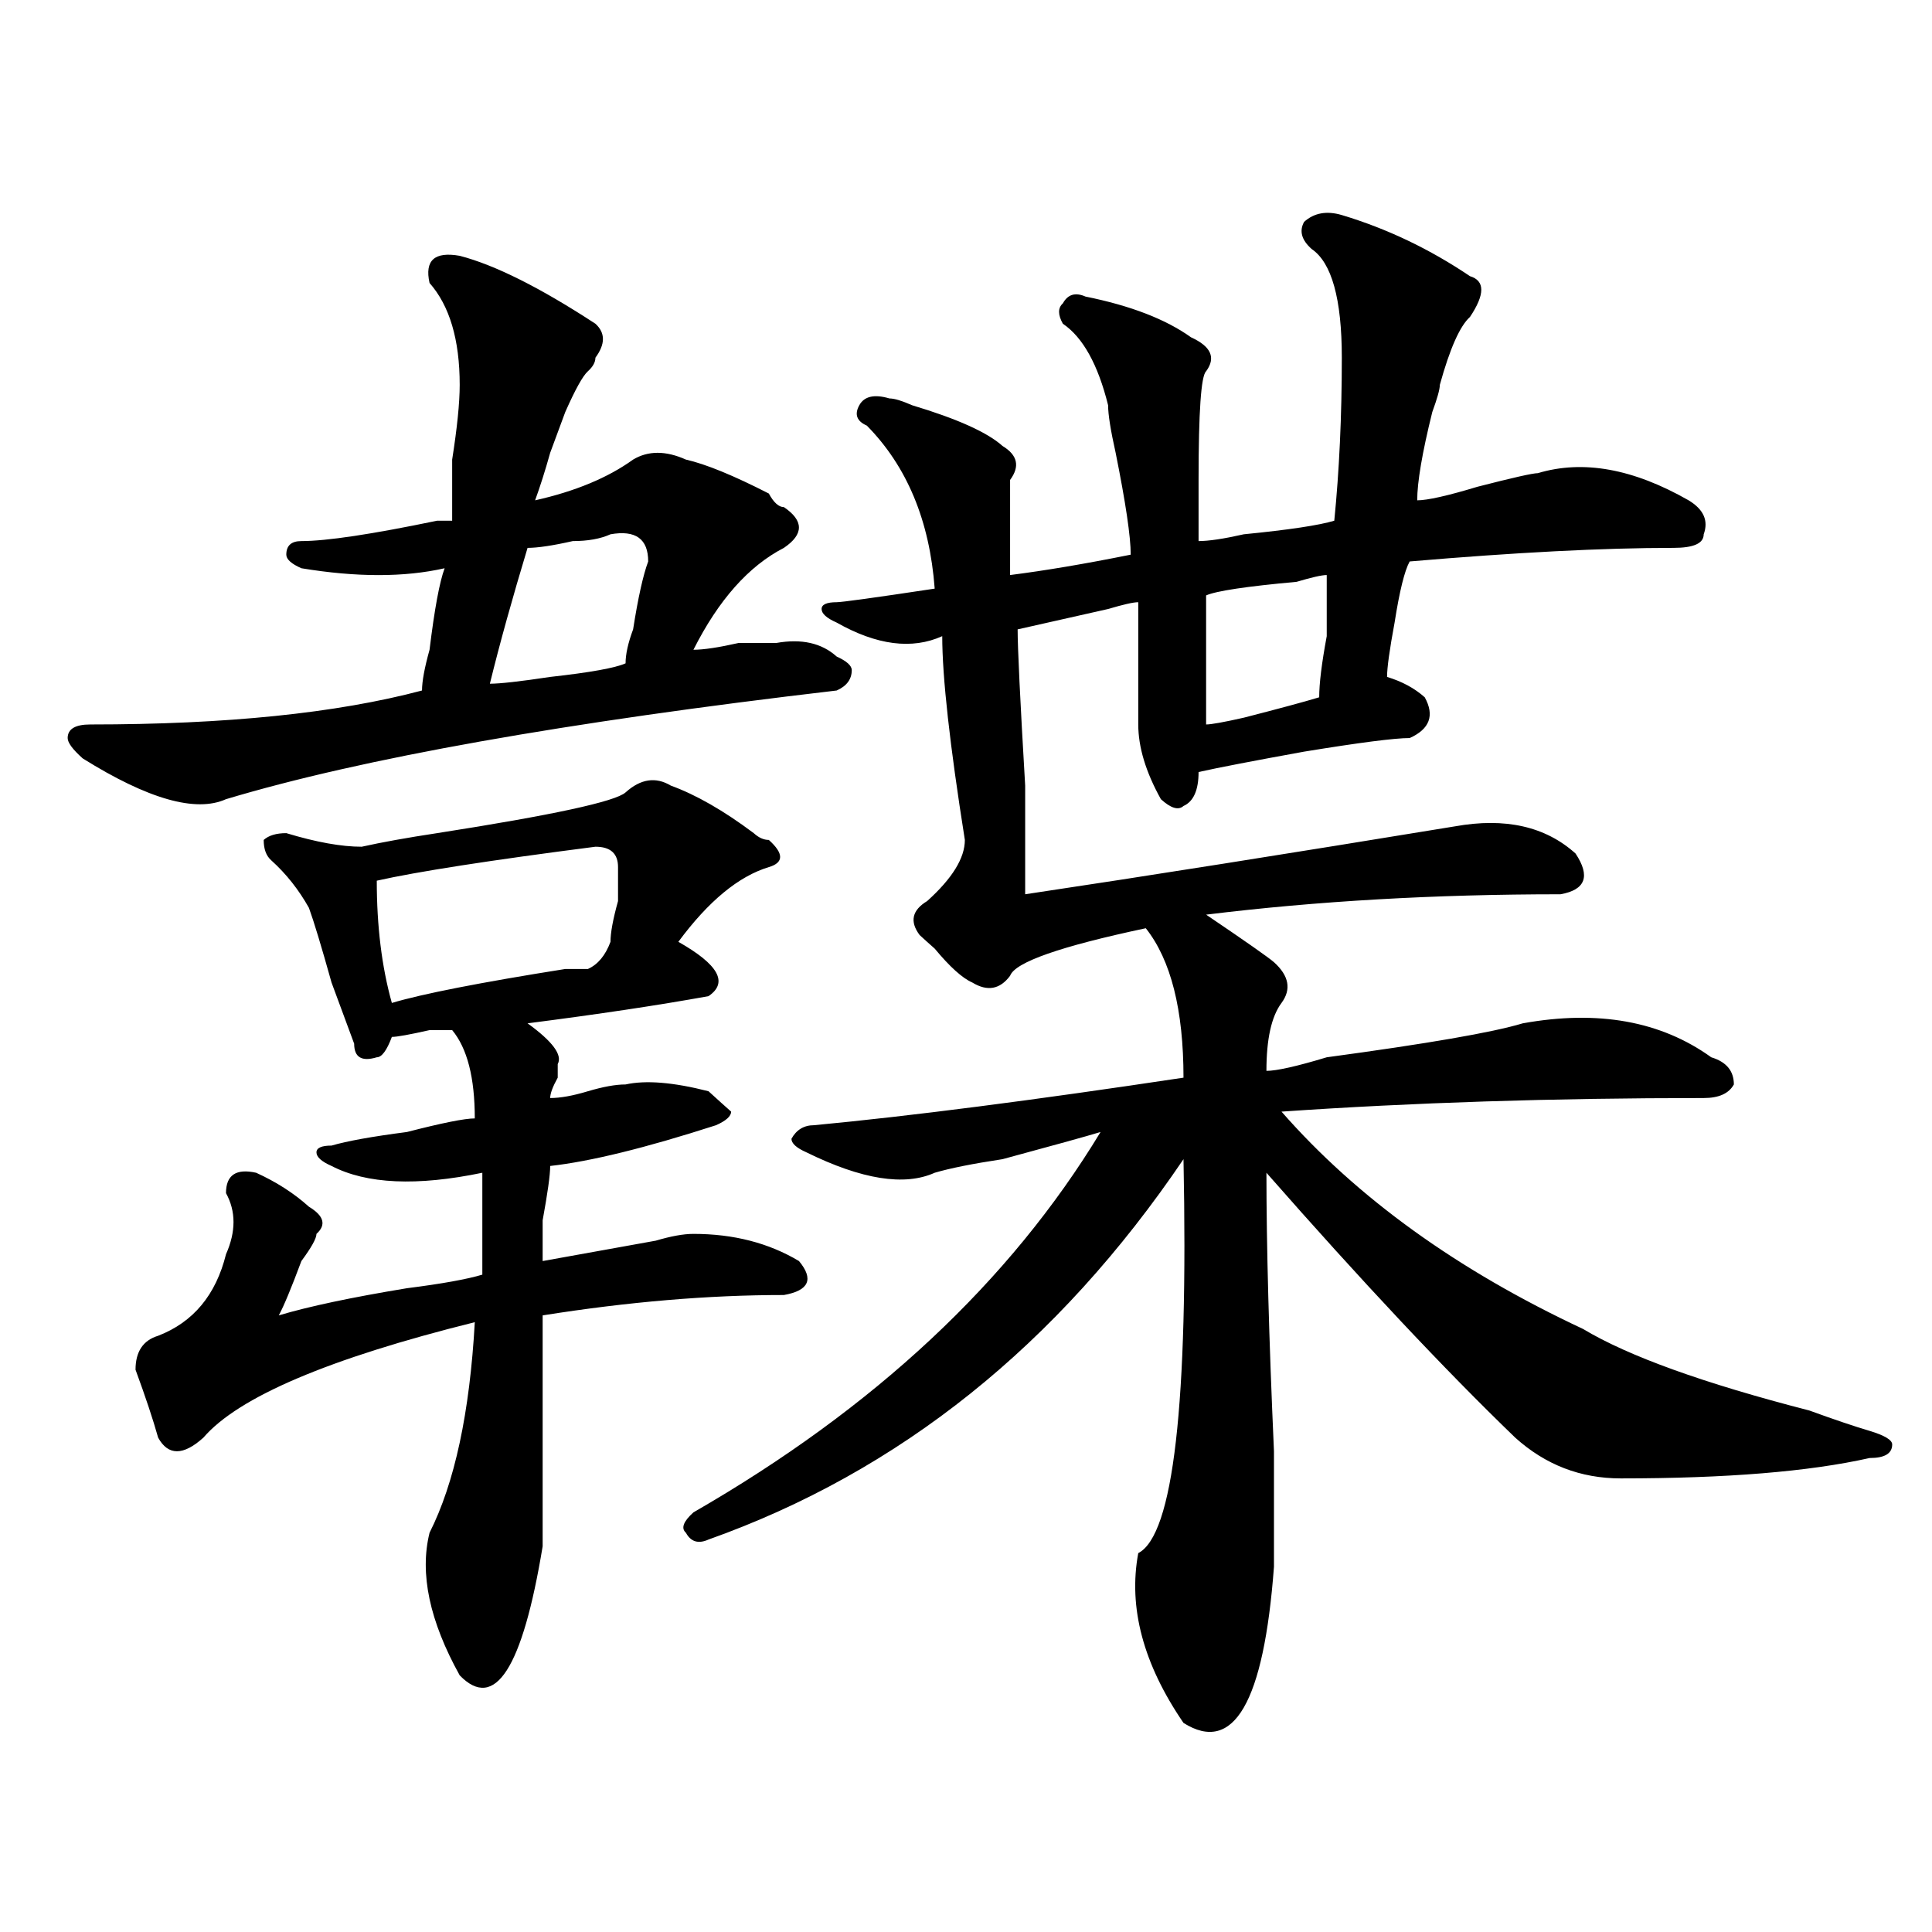
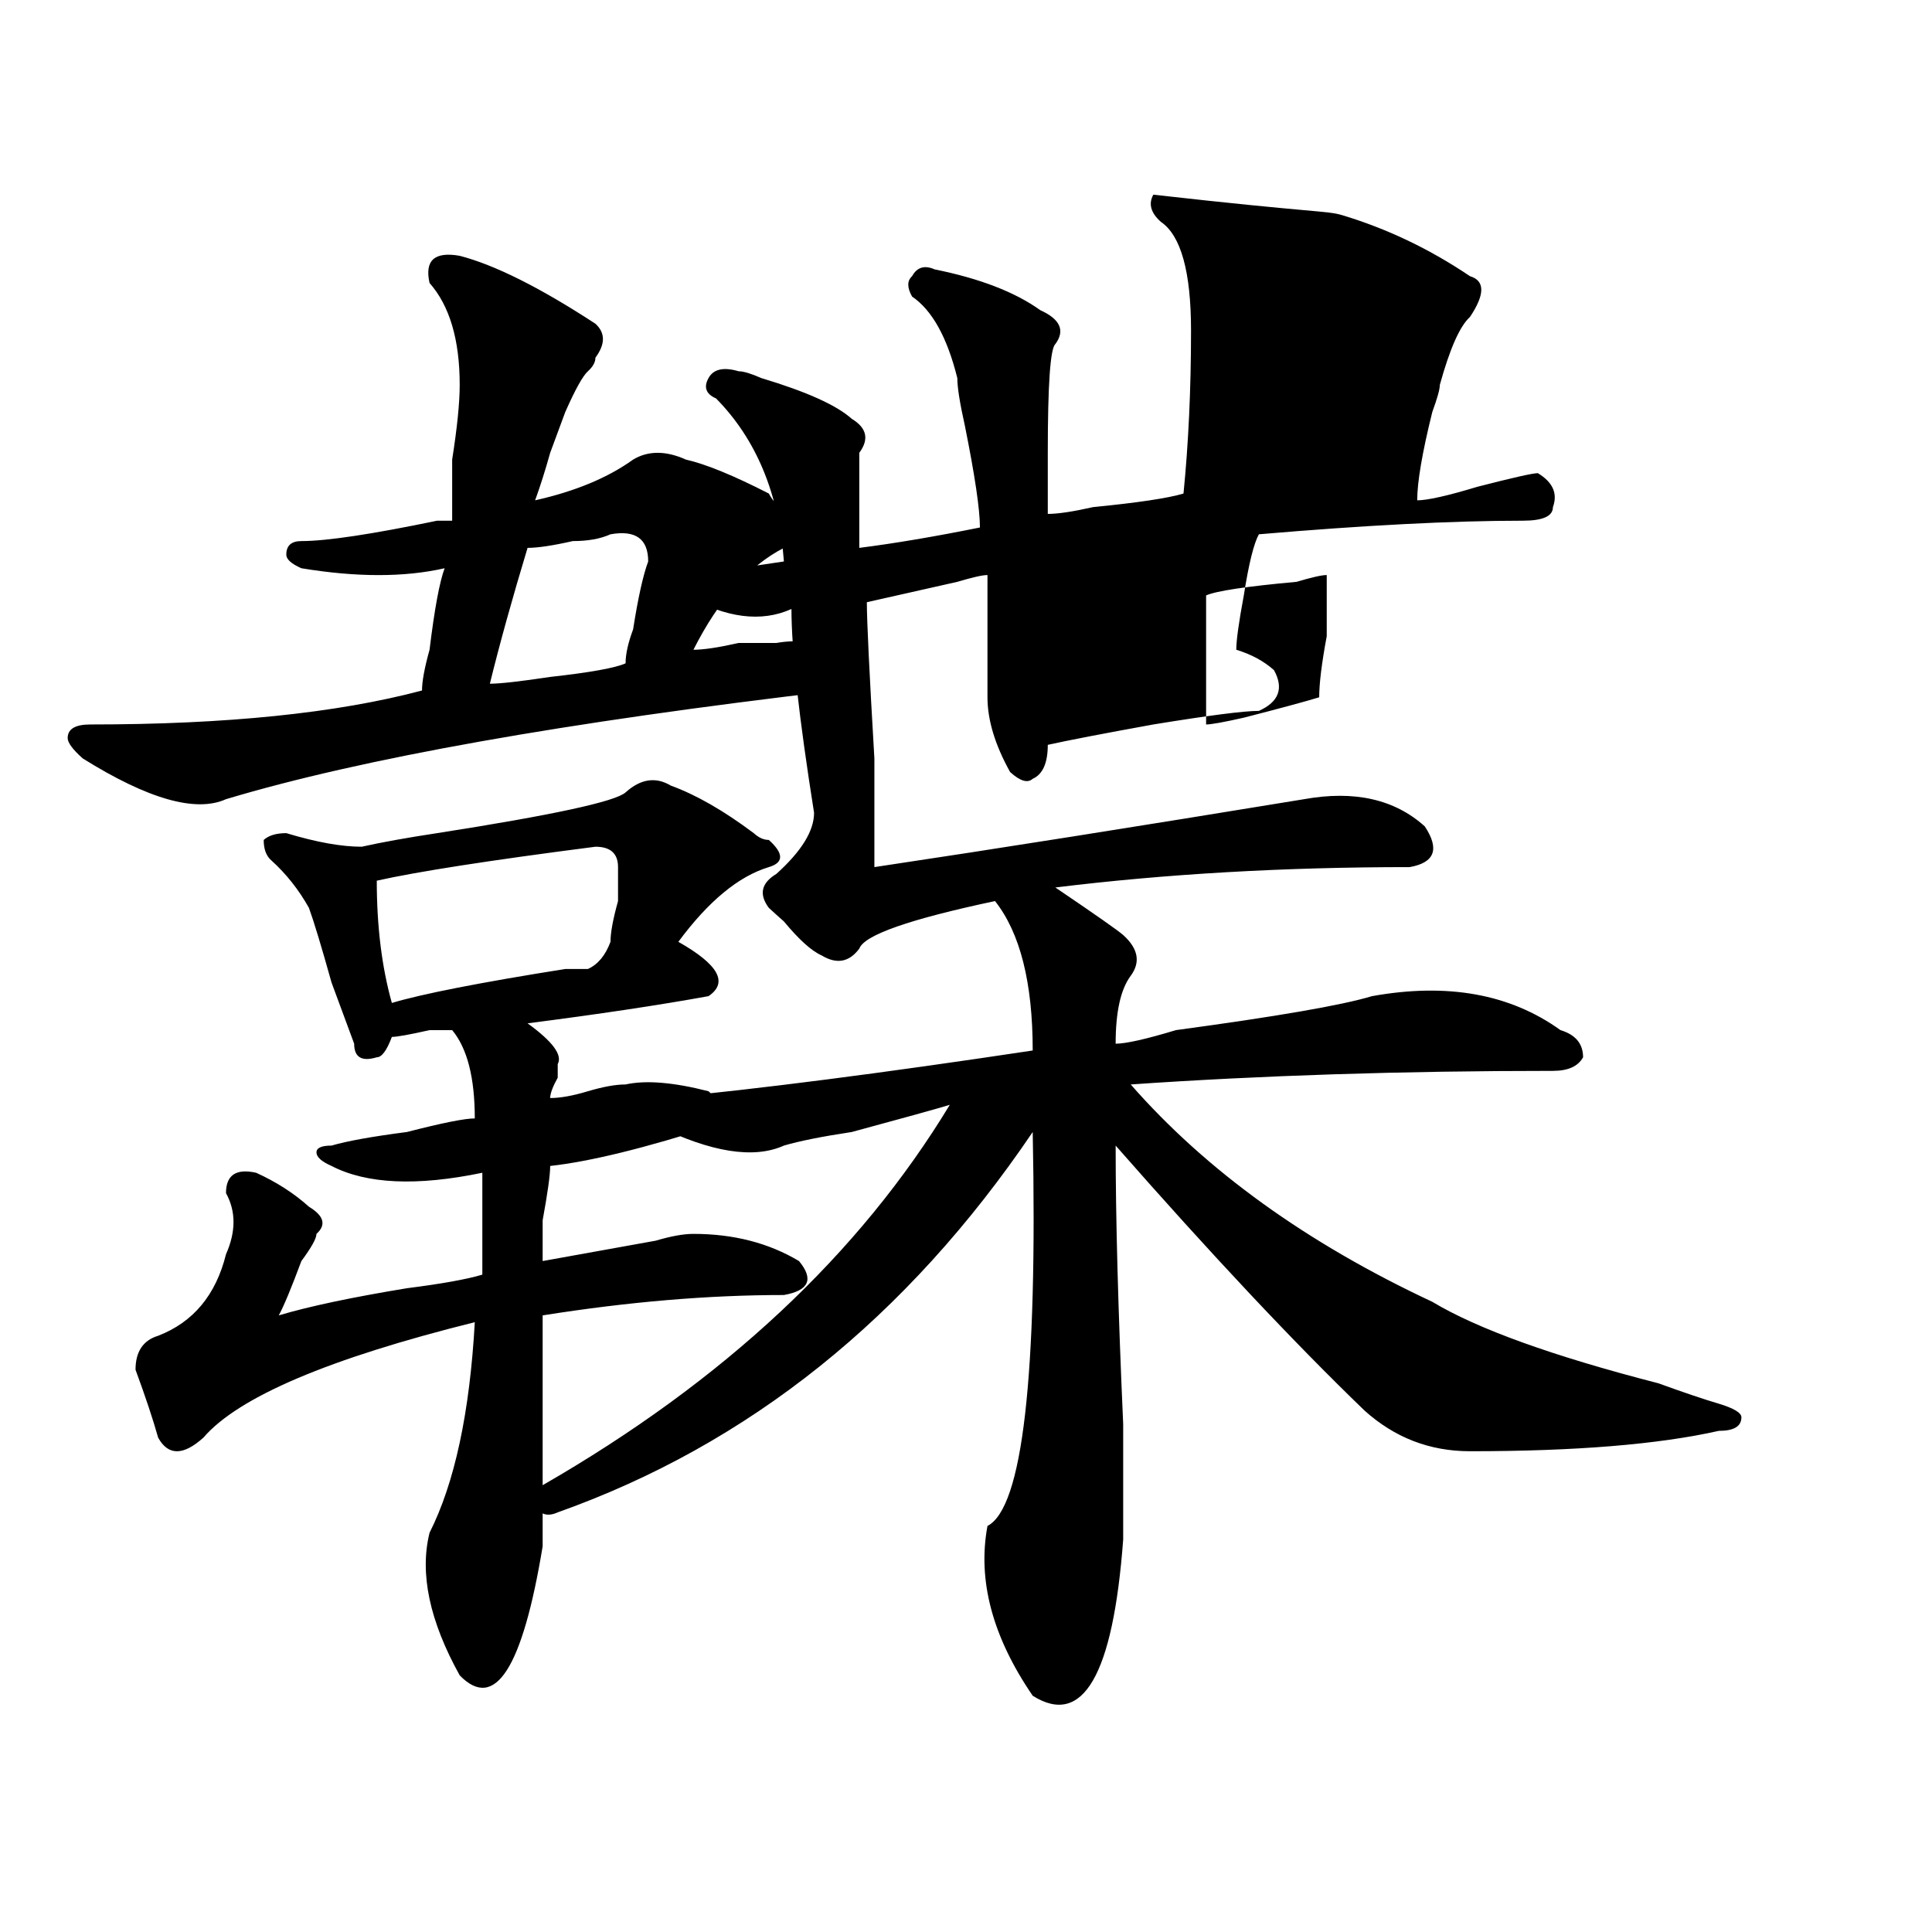
<svg xmlns="http://www.w3.org/2000/svg" version="1.1" id="图层_1" x="0px" y="0px" width="1000px" height="1000px" viewBox="0 0 1000 1000" enable-background="new 0 0 1000 1000" xml:space="preserve">
-   <path d="M237.945,132.406c18.171,4.724,41.585,16.425,70.242,35.156c5.183,4.724,5.183,10.547,0,17.578  c0,2.362-1.341,4.724-3.902,7.031c-2.622,2.362-6.524,9.393-11.707,21.094c-2.622,7.031-5.243,14.063-7.805,21.094  c-2.622,9.393-5.243,17.578-7.805,24.609c20.792-4.669,37.683-11.7,50.73-21.094c7.805-4.669,16.89-4.669,27.316,0  c10.366,2.362,24.694,8.24,42.926,17.578c2.562,4.724,5.183,7.031,7.805,7.031c10.366,7.031,10.366,14.063,0,21.094  c-18.231,9.393-33.841,26.971-46.828,52.734c5.183,0,12.987-1.154,23.414-3.516c7.805,0,14.269,0,19.512,0  c12.987-2.307,23.414,0,31.219,7.031c5.183,2.362,7.805,4.724,7.805,7.031c0,4.724-2.622,8.24-7.805,10.547  c-140.484,16.425-245.848,35.156-316.09,56.25c-15.609,7.031-40.364,0-74.145-21.094c-5.243-4.669-7.805-8.185-7.805-10.547  c0-4.669,3.902-7.031,11.707-7.031c70.242,0,127.437-5.823,171.703-17.578c0-4.669,1.28-11.7,3.902-21.094  c2.562-21.094,5.183-35.156,7.805-42.188c-20.853,4.724-45.548,4.724-74.145,0c-5.243-2.307-7.805-4.669-7.805-7.031  c0-4.669,2.562-7.031,7.805-7.031c12.987,0,36.401-3.516,70.242-10.547c2.562,0,5.183,0,7.805,0c0-7.031,0-17.578,0-31.641  c2.562-16.37,3.902-29.279,3.902-38.672c0-23.401-5.243-40.979-15.609-52.734C219.714,134.768,224.897,130.099,237.945,132.406z   M347.211,406.625c12.987,4.724,27.316,12.909,42.926,24.609c2.562,2.362,5.183,3.516,7.805,3.516  c7.805,7.031,7.805,11.755,0,14.063c-15.609,4.724-31.219,17.578-46.828,38.672c20.792,11.755,25.976,21.094,15.609,28.125  c-26.036,4.724-57.255,9.393-93.656,14.063c12.987,9.393,18.171,16.425,15.609,21.094v7.031c-2.622,4.724-3.902,8.24-3.902,10.547  c5.183,0,11.707-1.154,19.512-3.516c7.805-2.307,14.269-3.516,19.512-3.516c10.366-2.307,24.694-1.154,42.926,3.516  c5.183,4.724,9.085,8.24,11.707,10.547c0,2.362-2.622,4.724-7.805,7.031c-36.462,11.755-65.06,18.787-85.852,21.094  c0,4.724-1.341,14.063-3.902,28.125c0,11.755,0,18.787,0,21.094c12.987-2.307,32.499-5.823,58.535-10.547  c7.805-2.307,14.269-3.516,19.512-3.516c20.792,0,39.023,4.724,54.633,14.063c7.805,9.393,5.183,15.271-7.805,17.578  c-39.023,0-80.669,3.516-124.875,10.547c0,46.912,0,86.737,0,119.531c-10.427,63.281-24.755,85.529-42.926,66.797  c-15.609-28.125-20.853-52.734-15.609-73.828c12.987-25.763,20.792-62.073,23.414-108.984  c-75.485,18.787-122.313,38.672-140.484,59.766c-10.427,9.393-18.231,9.393-23.414,0c-2.622-9.338-6.524-21.094-11.707-35.156  c0-9.338,3.902-15.216,11.707-17.578c18.171-7.031,29.878-21.094,35.121-42.188c5.183-11.7,5.183-22.247,0-31.641  c0-9.338,5.183-12.854,15.609-10.547c10.366,4.724,19.512,10.547,27.316,17.578c7.805,4.724,9.085,9.393,3.902,14.063  c0,2.362-2.622,7.031-7.805,14.063c-5.243,14.063-9.146,23.456-11.707,28.125c15.609-4.669,37.683-9.338,66.34-14.063  c18.171-2.307,31.219-4.669,39.023-7.031c0-16.37,0-33.948,0-52.734c-33.841,7.031-59.876,5.878-78.047-3.516  c-5.243-2.307-7.805-4.669-7.805-7.031c0-2.307,2.562-3.516,7.805-3.516c7.805-2.307,20.792-4.669,39.023-7.031  c18.171-4.669,29.878-7.031,35.121-7.031c0-21.094-3.902-36.31-11.707-45.703h-11.707c-10.427,2.362-16.95,3.516-19.512,3.516  c-2.622,7.031-5.243,10.547-7.805,10.547c-7.805,2.362-11.707,0-11.707-7.031c-2.622-7.031-6.524-17.578-11.707-31.641  c-5.243-18.732-9.146-31.641-11.707-38.672c-5.243-9.338-11.707-17.578-19.512-24.609c-2.622-2.307-3.902-5.823-3.902-10.547  c2.562-2.307,6.464-3.516,11.707-3.516c15.609,4.724,28.597,7.031,39.023,7.031c10.366-2.307,23.414-4.669,39.023-7.031  c59.815-9.338,92.315-16.37,97.559-21.094C331.602,403.109,339.406,401.956,347.211,406.625z M308.188,438.265  c-54.633,7.031-92.376,12.909-113.168,17.578c0,23.456,2.562,44.55,7.805,63.281c15.609-4.669,45.487-10.547,89.754-17.578  c5.183,0,9.085,0,11.707,0c5.183-2.307,9.085-7.031,11.707-14.063c0-4.669,1.28-11.7,3.902-21.094c0-9.338,0-15.216,0-17.578  C319.895,441.781,315.992,438.265,308.188,438.265z M315.992,276.547c-5.243,2.362-11.707,3.516-19.512,3.516  c-10.427,2.362-18.231,3.516-23.414,3.516c-7.805,25.818-14.329,49.219-19.512,70.313c5.183,0,15.609-1.154,31.219-3.516  c20.792-2.307,33.78-4.669,39.023-7.031c0-4.669,1.28-10.547,3.902-17.578c2.562-16.37,5.183-28.125,7.805-35.156  C335.504,278.909,328.979,274.24,315.992,276.547z M694.52,111.312c23.414,7.031,45.487,17.578,66.34,31.641  c7.805,2.362,7.805,9.393,0,21.094c-5.243,4.724-10.427,16.425-15.609,35.156c0,2.362-1.341,7.031-3.902,14.063  c-5.243,21.094-7.805,36.365-7.805,45.703c5.183,0,15.609-2.307,31.219-7.031c18.171-4.669,28.597-7.031,31.219-7.031  c23.414-7.031,49.39-2.307,78.047,14.063c7.805,4.724,10.366,10.547,7.805,17.578c0,4.724-5.243,7.031-15.609,7.031  c-36.462,0-81.949,2.362-136.582,7.031c-2.622,4.724-5.243,15.271-7.805,31.641c-2.622,14.063-3.902,23.456-3.902,28.125  c7.805,2.362,14.269,5.878,19.512,10.547c5.183,9.393,2.562,16.425-7.805,21.094c-7.805,0-26.036,2.362-54.633,7.031  c-26.036,4.724-44.267,8.24-54.633,10.547c0,9.393-2.622,15.271-7.805,17.578c-2.622,2.362-6.524,1.208-11.707-3.516  c-7.805-14.063-11.707-26.917-11.707-38.672c0-18.732,0-39.825,0-63.281c-2.622,0-7.805,1.208-15.609,3.516  c-20.853,4.724-36.462,8.24-46.828,10.547c0,9.393,1.28,36.365,3.902,80.859c0,32.849,0,51.581,0,56.25  c62.438-9.338,136.582-21.094,222.434-35.156c25.976-4.669,46.828,0,62.438,14.063c7.805,11.755,5.183,18.787-7.805,21.094  c-65.06,0-126.216,3.516-183.41,10.547c20.792,14.063,32.499,22.302,35.121,24.609c7.805,7.031,9.085,14.063,3.902,21.094  c-5.243,7.031-7.805,18.787-7.805,35.156c5.183,0,15.609-2.307,31.219-7.031c52.011-7.031,85.852-12.854,101.461-17.578  c39.023-7.031,71.522-1.154,97.559,17.578c7.805,2.362,11.707,7.031,11.707,14.063c-2.622,4.724-7.805,7.031-15.609,7.031  c-78.047,0-150.911,2.362-218.531,7.031c39.023,44.55,91.034,82.068,156.094,112.5c23.414,14.063,62.438,28.125,117.07,42.188  c12.987,4.724,23.414,8.24,31.219,10.547c7.805,2.362,11.707,4.724,11.707,7.031c0,4.724-3.902,7.031-11.707,7.031  c-31.219,7.031-74.145,10.547-128.777,10.547c-20.853,0-39.023-7.031-54.633-21.094c-36.462-35.156-79.388-80.859-128.777-137.109  c0,37.518,1.28,85.583,3.902,144.141c0,30.487,0,50.427,0,59.766c-5.243,70.313-20.853,97.229-46.828,80.859  c-20.853-30.487-28.657-59.766-23.414-87.891c18.171-9.338,25.976-77.344,23.414-203.906  c-65.06,96.13-147.009,161.719-245.848,196.875c-5.243,2.362-9.146,1.208-11.707-3.516c-2.622-2.307-1.341-5.823,3.902-10.547  c93.656-53.888,163.898-119.531,210.727-196.875c-7.805,2.362-24.755,7.031-50.73,14.063c-15.609,2.362-27.316,4.724-35.121,7.031  c-15.609,7.031-37.743,3.516-66.34-10.547c-5.243-2.307-7.805-4.669-7.805-7.031c2.562-4.669,6.464-7.031,11.707-7.031  c49.39-4.669,113.168-12.854,191.215-24.609c0-35.156-6.524-60.919-19.512-77.344c-44.267,9.393-67.681,17.578-70.242,24.609  c-5.243,7.031-11.707,8.24-19.512,3.516c-5.243-2.307-11.707-8.185-19.512-17.578c-2.622-2.307-5.243-4.669-7.805-7.031  c-5.243-7.031-3.902-12.854,3.902-17.578c12.987-11.7,19.512-22.247,19.512-31.641c-7.805-49.219-11.707-84.375-11.707-105.469  c-15.609,7.031-33.841,4.724-54.633-7.031c-5.243-2.307-7.805-4.669-7.805-7.031c0-2.307,2.562-3.516,7.805-3.516  c2.562,0,19.512-2.307,50.73-7.031c-2.622-35.156-14.329-63.281-35.121-84.375c-5.243-2.307-6.524-5.823-3.902-10.547  c2.562-4.669,7.805-5.823,15.609-3.516c2.562,0,6.464,1.208,11.707,3.516c23.414,7.031,39.023,14.063,46.828,21.094  c7.805,4.724,9.085,10.547,3.902,17.578c0,11.755,0,28.125,0,49.219c18.171-2.307,39.023-5.823,62.438-10.547  c0-9.338-2.622-26.917-7.805-52.734c-2.622-11.7-3.902-19.885-3.902-24.609c-5.243-21.094-13.048-35.156-23.414-42.188  c-2.622-4.669-2.622-8.185,0-10.547c2.562-4.669,6.464-5.823,11.707-3.516c23.414,4.724,41.585,11.755,54.633,21.094  c10.366,4.724,12.987,10.547,7.805,17.578c-2.622,2.362-3.902,21.094-3.902,56.25c0,14.063,0,24.609,0,31.641  c5.183,0,12.987-1.154,23.414-3.516c23.414-2.307,39.023-4.669,46.828-7.031c2.562-25.763,3.902-53.888,3.902-84.375  c0-30.432-5.243-49.219-15.609-56.25c-5.243-4.669-6.524-9.338-3.902-14.063C680.19,110.159,686.715,109.005,694.52,111.312z   M686.715,297.64c-2.622,0-7.805,1.208-15.609,3.516c-26.036,2.362-41.646,4.724-46.828,7.031c0,21.094,0,43.396,0,66.797  c2.562,0,9.085-1.154,19.512-3.516c18.171-4.669,31.219-8.185,39.023-10.547c0-7.031,1.28-17.578,3.902-31.641  C686.715,312.911,686.715,302.365,686.715,297.64z" />
+   <path d="M237.945,132.406c18.171,4.724,41.585,16.425,70.242,35.156c5.183,4.724,5.183,10.547,0,17.578  c0,2.362-1.341,4.724-3.902,7.031c-2.622,2.362-6.524,9.393-11.707,21.094c-2.622,7.031-5.243,14.063-7.805,21.094  c-2.622,9.393-5.243,17.578-7.805,24.609c20.792-4.669,37.683-11.7,50.73-21.094c7.805-4.669,16.89-4.669,27.316,0  c10.366,2.362,24.694,8.24,42.926,17.578c2.562,4.724,5.183,7.031,7.805,7.031c10.366,7.031,10.366,14.063,0,21.094  c-18.231,9.393-33.841,26.971-46.828,52.734c5.183,0,12.987-1.154,23.414-3.516c7.805,0,14.269,0,19.512,0  c12.987-2.307,23.414,0,31.219,7.031c5.183,2.362,7.805,4.724,7.805,7.031c0,4.724-2.622,8.24-7.805,10.547  c-140.484,16.425-245.848,35.156-316.09,56.25c-15.609,7.031-40.364,0-74.145-21.094c-5.243-4.669-7.805-8.185-7.805-10.547  c0-4.669,3.902-7.031,11.707-7.031c70.242,0,127.437-5.823,171.703-17.578c0-4.669,1.28-11.7,3.902-21.094  c2.562-21.094,5.183-35.156,7.805-42.188c-20.853,4.724-45.548,4.724-74.145,0c-5.243-2.307-7.805-4.669-7.805-7.031  c0-4.669,2.562-7.031,7.805-7.031c12.987,0,36.401-3.516,70.242-10.547c2.562,0,5.183,0,7.805,0c0-7.031,0-17.578,0-31.641  c2.562-16.37,3.902-29.279,3.902-38.672c0-23.401-5.243-40.979-15.609-52.734C219.714,134.768,224.897,130.099,237.945,132.406z   M347.211,406.625c12.987,4.724,27.316,12.909,42.926,24.609c2.562,2.362,5.183,3.516,7.805,3.516  c7.805,7.031,7.805,11.755,0,14.063c-15.609,4.724-31.219,17.578-46.828,38.672c20.792,11.755,25.976,21.094,15.609,28.125  c-26.036,4.724-57.255,9.393-93.656,14.063c12.987,9.393,18.171,16.425,15.609,21.094v7.031c-2.622,4.724-3.902,8.24-3.902,10.547  c5.183,0,11.707-1.154,19.512-3.516c7.805-2.307,14.269-3.516,19.512-3.516c10.366-2.307,24.694-1.154,42.926,3.516  c5.183,4.724,9.085,8.24,11.707,10.547c0,2.362-2.622,4.724-7.805,7.031c-36.462,11.755-65.06,18.787-85.852,21.094  c0,4.724-1.341,14.063-3.902,28.125c0,11.755,0,18.787,0,21.094c12.987-2.307,32.499-5.823,58.535-10.547  c7.805-2.307,14.269-3.516,19.512-3.516c20.792,0,39.023,4.724,54.633,14.063c7.805,9.393,5.183,15.271-7.805,17.578  c-39.023,0-80.669,3.516-124.875,10.547c0,46.912,0,86.737,0,119.531c-10.427,63.281-24.755,85.529-42.926,66.797  c-15.609-28.125-20.853-52.734-15.609-73.828c12.987-25.763,20.792-62.073,23.414-108.984  c-75.485,18.787-122.313,38.672-140.484,59.766c-10.427,9.393-18.231,9.393-23.414,0c-2.622-9.338-6.524-21.094-11.707-35.156  c0-9.338,3.902-15.216,11.707-17.578c18.171-7.031,29.878-21.094,35.121-42.188c5.183-11.7,5.183-22.247,0-31.641  c0-9.338,5.183-12.854,15.609-10.547c10.366,4.724,19.512,10.547,27.316,17.578c7.805,4.724,9.085,9.393,3.902,14.063  c0,2.362-2.622,7.031-7.805,14.063c-5.243,14.063-9.146,23.456-11.707,28.125c15.609-4.669,37.683-9.338,66.34-14.063  c18.171-2.307,31.219-4.669,39.023-7.031c0-16.37,0-33.948,0-52.734c-33.841,7.031-59.876,5.878-78.047-3.516  c-5.243-2.307-7.805-4.669-7.805-7.031c0-2.307,2.562-3.516,7.805-3.516c7.805-2.307,20.792-4.669,39.023-7.031  c18.171-4.669,29.878-7.031,35.121-7.031c0-21.094-3.902-36.31-11.707-45.703h-11.707c-10.427,2.362-16.95,3.516-19.512,3.516  c-2.622,7.031-5.243,10.547-7.805,10.547c-7.805,2.362-11.707,0-11.707-7.031c-2.622-7.031-6.524-17.578-11.707-31.641  c-5.243-18.732-9.146-31.641-11.707-38.672c-5.243-9.338-11.707-17.578-19.512-24.609c-2.622-2.307-3.902-5.823-3.902-10.547  c2.562-2.307,6.464-3.516,11.707-3.516c15.609,4.724,28.597,7.031,39.023,7.031c10.366-2.307,23.414-4.669,39.023-7.031  c59.815-9.338,92.315-16.37,97.559-21.094C331.602,403.109,339.406,401.956,347.211,406.625z M308.188,438.265  c-54.633,7.031-92.376,12.909-113.168,17.578c0,23.456,2.562,44.55,7.805,63.281c15.609-4.669,45.487-10.547,89.754-17.578  c5.183,0,9.085,0,11.707,0c5.183-2.307,9.085-7.031,11.707-14.063c0-4.669,1.28-11.7,3.902-21.094c0-9.338,0-15.216,0-17.578  C319.895,441.781,315.992,438.265,308.188,438.265z M315.992,276.547c-5.243,2.362-11.707,3.516-19.512,3.516  c-10.427,2.362-18.231,3.516-23.414,3.516c-7.805,25.818-14.329,49.219-19.512,70.313c5.183,0,15.609-1.154,31.219-3.516  c20.792-2.307,33.78-4.669,39.023-7.031c0-4.669,1.28-10.547,3.902-17.578c2.562-16.37,5.183-28.125,7.805-35.156  C335.504,278.909,328.979,274.24,315.992,276.547z M694.52,111.312c23.414,7.031,45.487,17.578,66.34,31.641  c7.805,2.362,7.805,9.393,0,21.094c-5.243,4.724-10.427,16.425-15.609,35.156c0,2.362-1.341,7.031-3.902,14.063  c-5.243,21.094-7.805,36.365-7.805,45.703c5.183,0,15.609-2.307,31.219-7.031c18.171-4.669,28.597-7.031,31.219-7.031  c7.805,4.724,10.366,10.547,7.805,17.578c0,4.724-5.243,7.031-15.609,7.031  c-36.462,0-81.949,2.362-136.582,7.031c-2.622,4.724-5.243,15.271-7.805,31.641c-2.622,14.063-3.902,23.456-3.902,28.125  c7.805,2.362,14.269,5.878,19.512,10.547c5.183,9.393,2.562,16.425-7.805,21.094c-7.805,0-26.036,2.362-54.633,7.031  c-26.036,4.724-44.267,8.24-54.633,10.547c0,9.393-2.622,15.271-7.805,17.578c-2.622,2.362-6.524,1.208-11.707-3.516  c-7.805-14.063-11.707-26.917-11.707-38.672c0-18.732,0-39.825,0-63.281c-2.622,0-7.805,1.208-15.609,3.516  c-20.853,4.724-36.462,8.24-46.828,10.547c0,9.393,1.28,36.365,3.902,80.859c0,32.849,0,51.581,0,56.25  c62.438-9.338,136.582-21.094,222.434-35.156c25.976-4.669,46.828,0,62.438,14.063c7.805,11.755,5.183,18.787-7.805,21.094  c-65.06,0-126.216,3.516-183.41,10.547c20.792,14.063,32.499,22.302,35.121,24.609c7.805,7.031,9.085,14.063,3.902,21.094  c-5.243,7.031-7.805,18.787-7.805,35.156c5.183,0,15.609-2.307,31.219-7.031c52.011-7.031,85.852-12.854,101.461-17.578  c39.023-7.031,71.522-1.154,97.559,17.578c7.805,2.362,11.707,7.031,11.707,14.063c-2.622,4.724-7.805,7.031-15.609,7.031  c-78.047,0-150.911,2.362-218.531,7.031c39.023,44.55,91.034,82.068,156.094,112.5c23.414,14.063,62.438,28.125,117.07,42.188  c12.987,4.724,23.414,8.24,31.219,10.547c7.805,2.362,11.707,4.724,11.707,7.031c0,4.724-3.902,7.031-11.707,7.031  c-31.219,7.031-74.145,10.547-128.777,10.547c-20.853,0-39.023-7.031-54.633-21.094c-36.462-35.156-79.388-80.859-128.777-137.109  c0,37.518,1.28,85.583,3.902,144.141c0,30.487,0,50.427,0,59.766c-5.243,70.313-20.853,97.229-46.828,80.859  c-20.853-30.487-28.657-59.766-23.414-87.891c18.171-9.338,25.976-77.344,23.414-203.906  c-65.06,96.13-147.009,161.719-245.848,196.875c-5.243,2.362-9.146,1.208-11.707-3.516c-2.622-2.307-1.341-5.823,3.902-10.547  c93.656-53.888,163.898-119.531,210.727-196.875c-7.805,2.362-24.755,7.031-50.73,14.063c-15.609,2.362-27.316,4.724-35.121,7.031  c-15.609,7.031-37.743,3.516-66.34-10.547c-5.243-2.307-7.805-4.669-7.805-7.031c2.562-4.669,6.464-7.031,11.707-7.031  c49.39-4.669,113.168-12.854,191.215-24.609c0-35.156-6.524-60.919-19.512-77.344c-44.267,9.393-67.681,17.578-70.242,24.609  c-5.243,7.031-11.707,8.24-19.512,3.516c-5.243-2.307-11.707-8.185-19.512-17.578c-2.622-2.307-5.243-4.669-7.805-7.031  c-5.243-7.031-3.902-12.854,3.902-17.578c12.987-11.7,19.512-22.247,19.512-31.641c-7.805-49.219-11.707-84.375-11.707-105.469  c-15.609,7.031-33.841,4.724-54.633-7.031c-5.243-2.307-7.805-4.669-7.805-7.031c0-2.307,2.562-3.516,7.805-3.516  c2.562,0,19.512-2.307,50.73-7.031c-2.622-35.156-14.329-63.281-35.121-84.375c-5.243-2.307-6.524-5.823-3.902-10.547  c2.562-4.669,7.805-5.823,15.609-3.516c2.562,0,6.464,1.208,11.707,3.516c23.414,7.031,39.023,14.063,46.828,21.094  c7.805,4.724,9.085,10.547,3.902,17.578c0,11.755,0,28.125,0,49.219c18.171-2.307,39.023-5.823,62.438-10.547  c0-9.338-2.622-26.917-7.805-52.734c-2.622-11.7-3.902-19.885-3.902-24.609c-5.243-21.094-13.048-35.156-23.414-42.188  c-2.622-4.669-2.622-8.185,0-10.547c2.562-4.669,6.464-5.823,11.707-3.516c23.414,4.724,41.585,11.755,54.633,21.094  c10.366,4.724,12.987,10.547,7.805,17.578c-2.622,2.362-3.902,21.094-3.902,56.25c0,14.063,0,24.609,0,31.641  c5.183,0,12.987-1.154,23.414-3.516c23.414-2.307,39.023-4.669,46.828-7.031c2.562-25.763,3.902-53.888,3.902-84.375  c0-30.432-5.243-49.219-15.609-56.25c-5.243-4.669-6.524-9.338-3.902-14.063C680.19,110.159,686.715,109.005,694.52,111.312z   M686.715,297.64c-2.622,0-7.805,1.208-15.609,3.516c-26.036,2.362-41.646,4.724-46.828,7.031c0,21.094,0,43.396,0,66.797  c2.562,0,9.085-1.154,19.512-3.516c18.171-4.669,31.219-8.185,39.023-10.547c0-7.031,1.28-17.578,3.902-31.641  C686.715,312.911,686.715,302.365,686.715,297.64z" />
</svg>